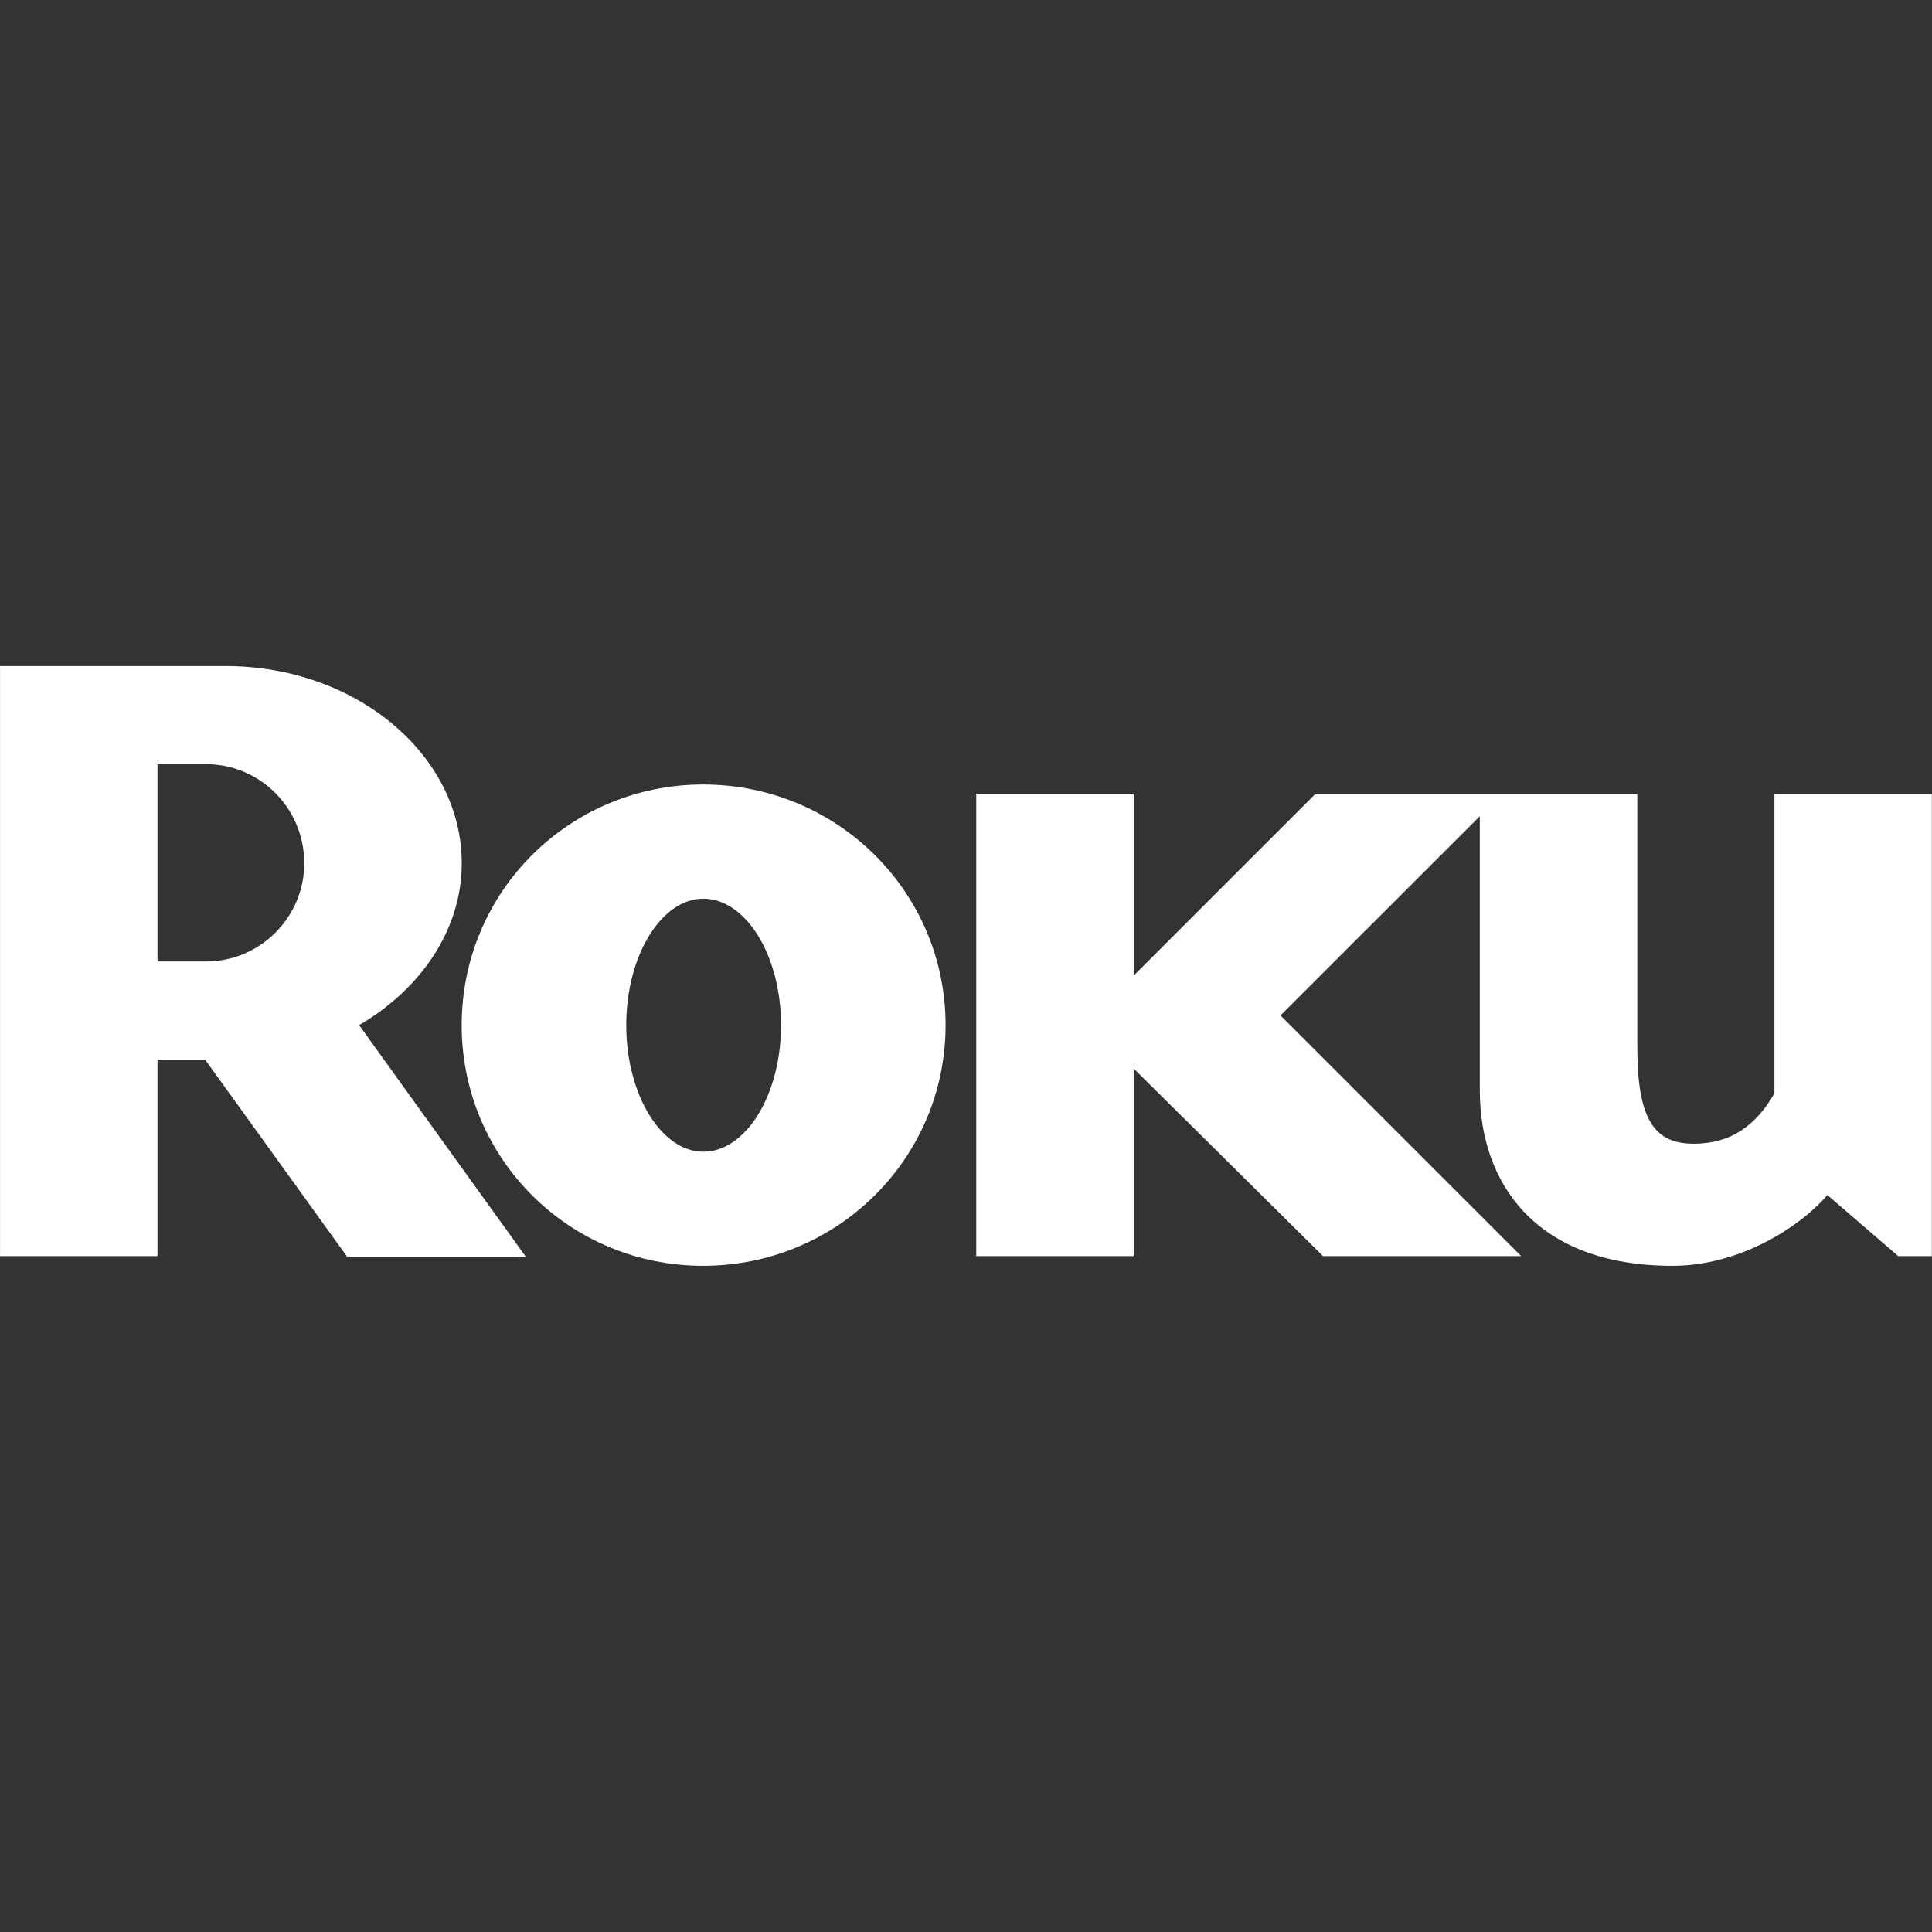
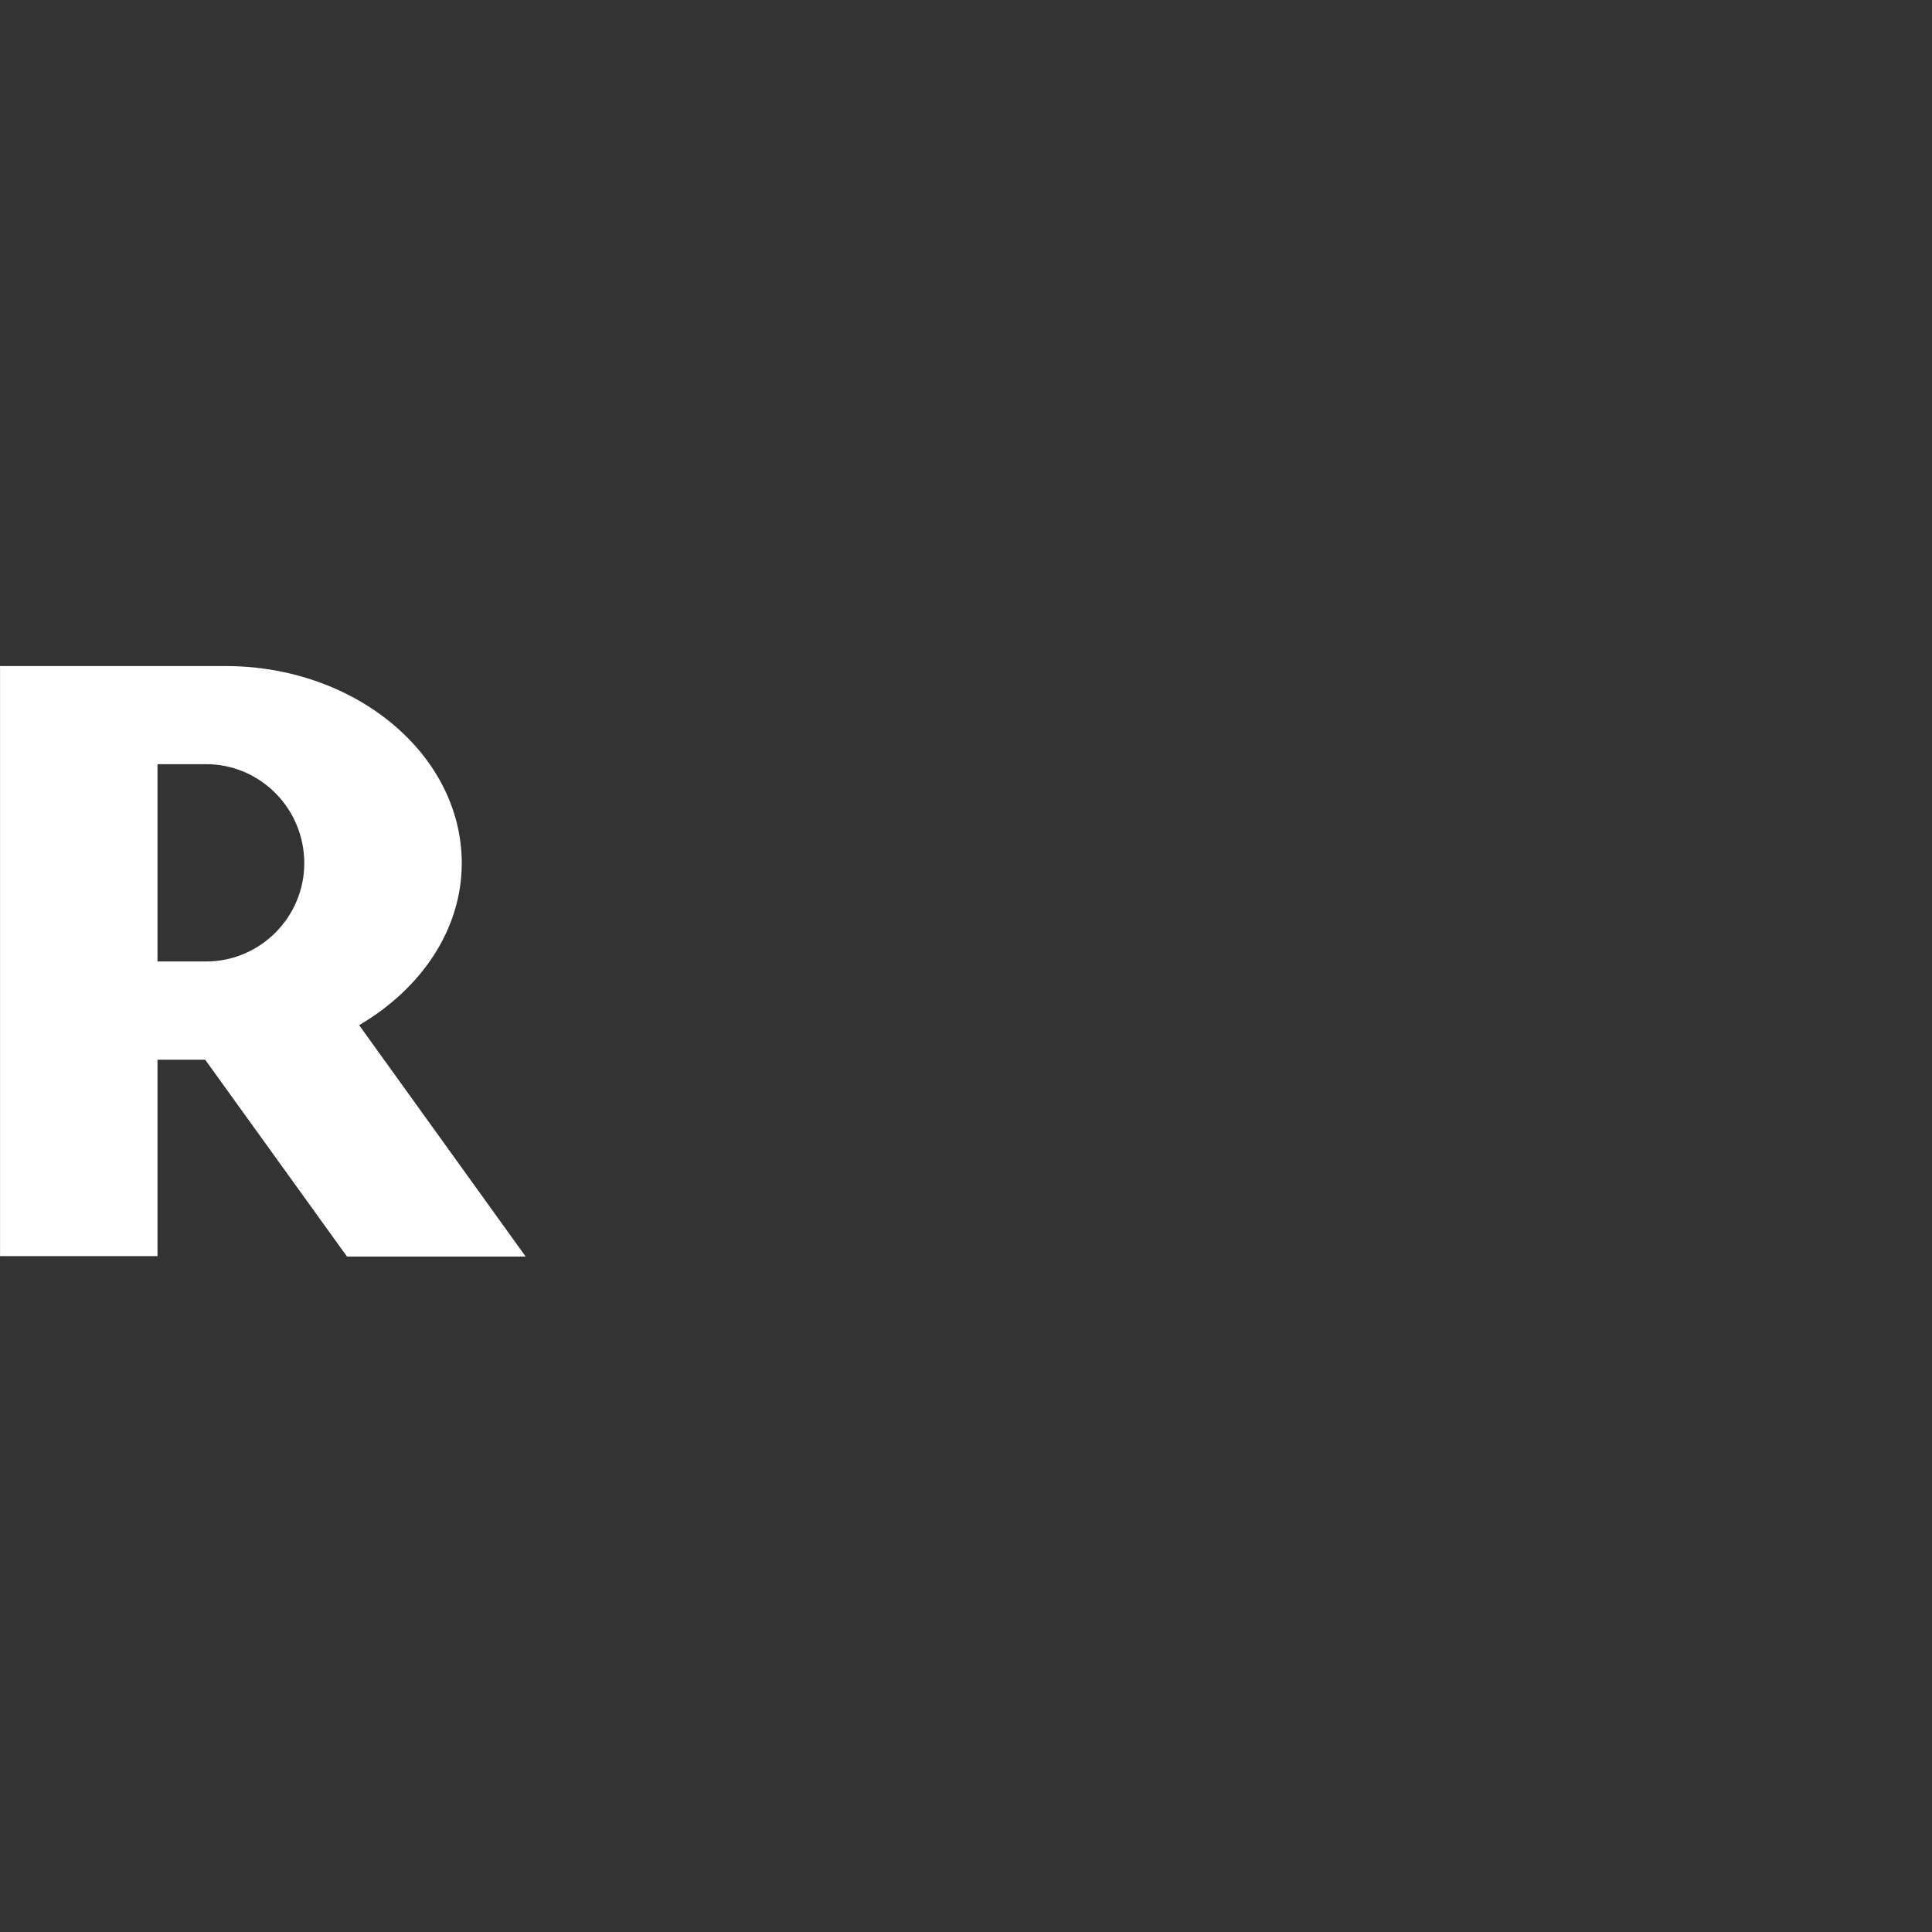
<svg xmlns="http://www.w3.org/2000/svg" viewBox="0,0,256,256" width="36px" height="36px" fill-rule="nonzero">
  <rect x="0" y="0" width="256" height="256" fill="#333333" stroke="none" />
  <g fill="#ffffff" fill-rule="nonzero" stroke="none" stroke-width="1" stroke-linecap="butt" stroke-linejoin="miter" stroke-miterlimit="10" stroke-dasharray="" stroke-dashoffset="0" font-family="none" font-weight="none" font-size="none" text-anchor="none" style="mix-blend-mode: normal">
    <g transform="scale(5.333,5.333)">
      <path transform="translate(466.883,761.872)" d="M-459.323,-740.423c0,-1.364 -1.097,-2.462 -2.438,-2.462h-1.209v4.902h1.209c1.341,0 2.438,-1.099 2.438,-2.44M-453.822,-730.651h-4.439l-3.524,-4.891h-1.185v4.88h-3.912v-14.661h5.604c3.231,0 5.868,2.197 5.868,4.9c0,1.649 -1.011,3.121 -2.55,4.022l4.138,5.75" />
-       <path transform="translate(494.18,759.449)" d="M-476.708,-737.12c-1.033,0 -1.912,1.404 -1.912,3.143c0,1.739 0.879,3.144 1.912,3.144c1.057,0 1.934,-1.406 1.934,-3.144c0,-1.738 -0.877,-3.143 -1.934,-3.143M-470.686,-733.978c0,3.321 -2.701,5.98 -6.022,5.98c-3.32,0 -6.001,-2.659 -6.001,-5.98c0,-3.318 2.681,-5.979 6.001,-5.979c3.321,0 6.022,2.661 6.022,5.979" />
-       <path transform="translate(536.043,766.59)" d="M-503.369,-746.855l-4.507,4.506v-4.521h-3.911v11.489h3.911v-4.661l4.705,4.661h4.923l-5.979,-5.979l4.952,-4.95v6.818c0,2.264 1.361,4.353 4.79,4.353c1.628,0 3.121,-0.923 3.847,-1.758l1.759,1.517h0.835v-11.474h-3.911v5.978v1.451c-0.44,0.769 -1.054,1.252 -2.003,1.252c-0.962,0 -1.404,-0.57 -1.404,-2.395v-0.482v-5.804h-8.007z" />
    </g>
  </g>
</svg>